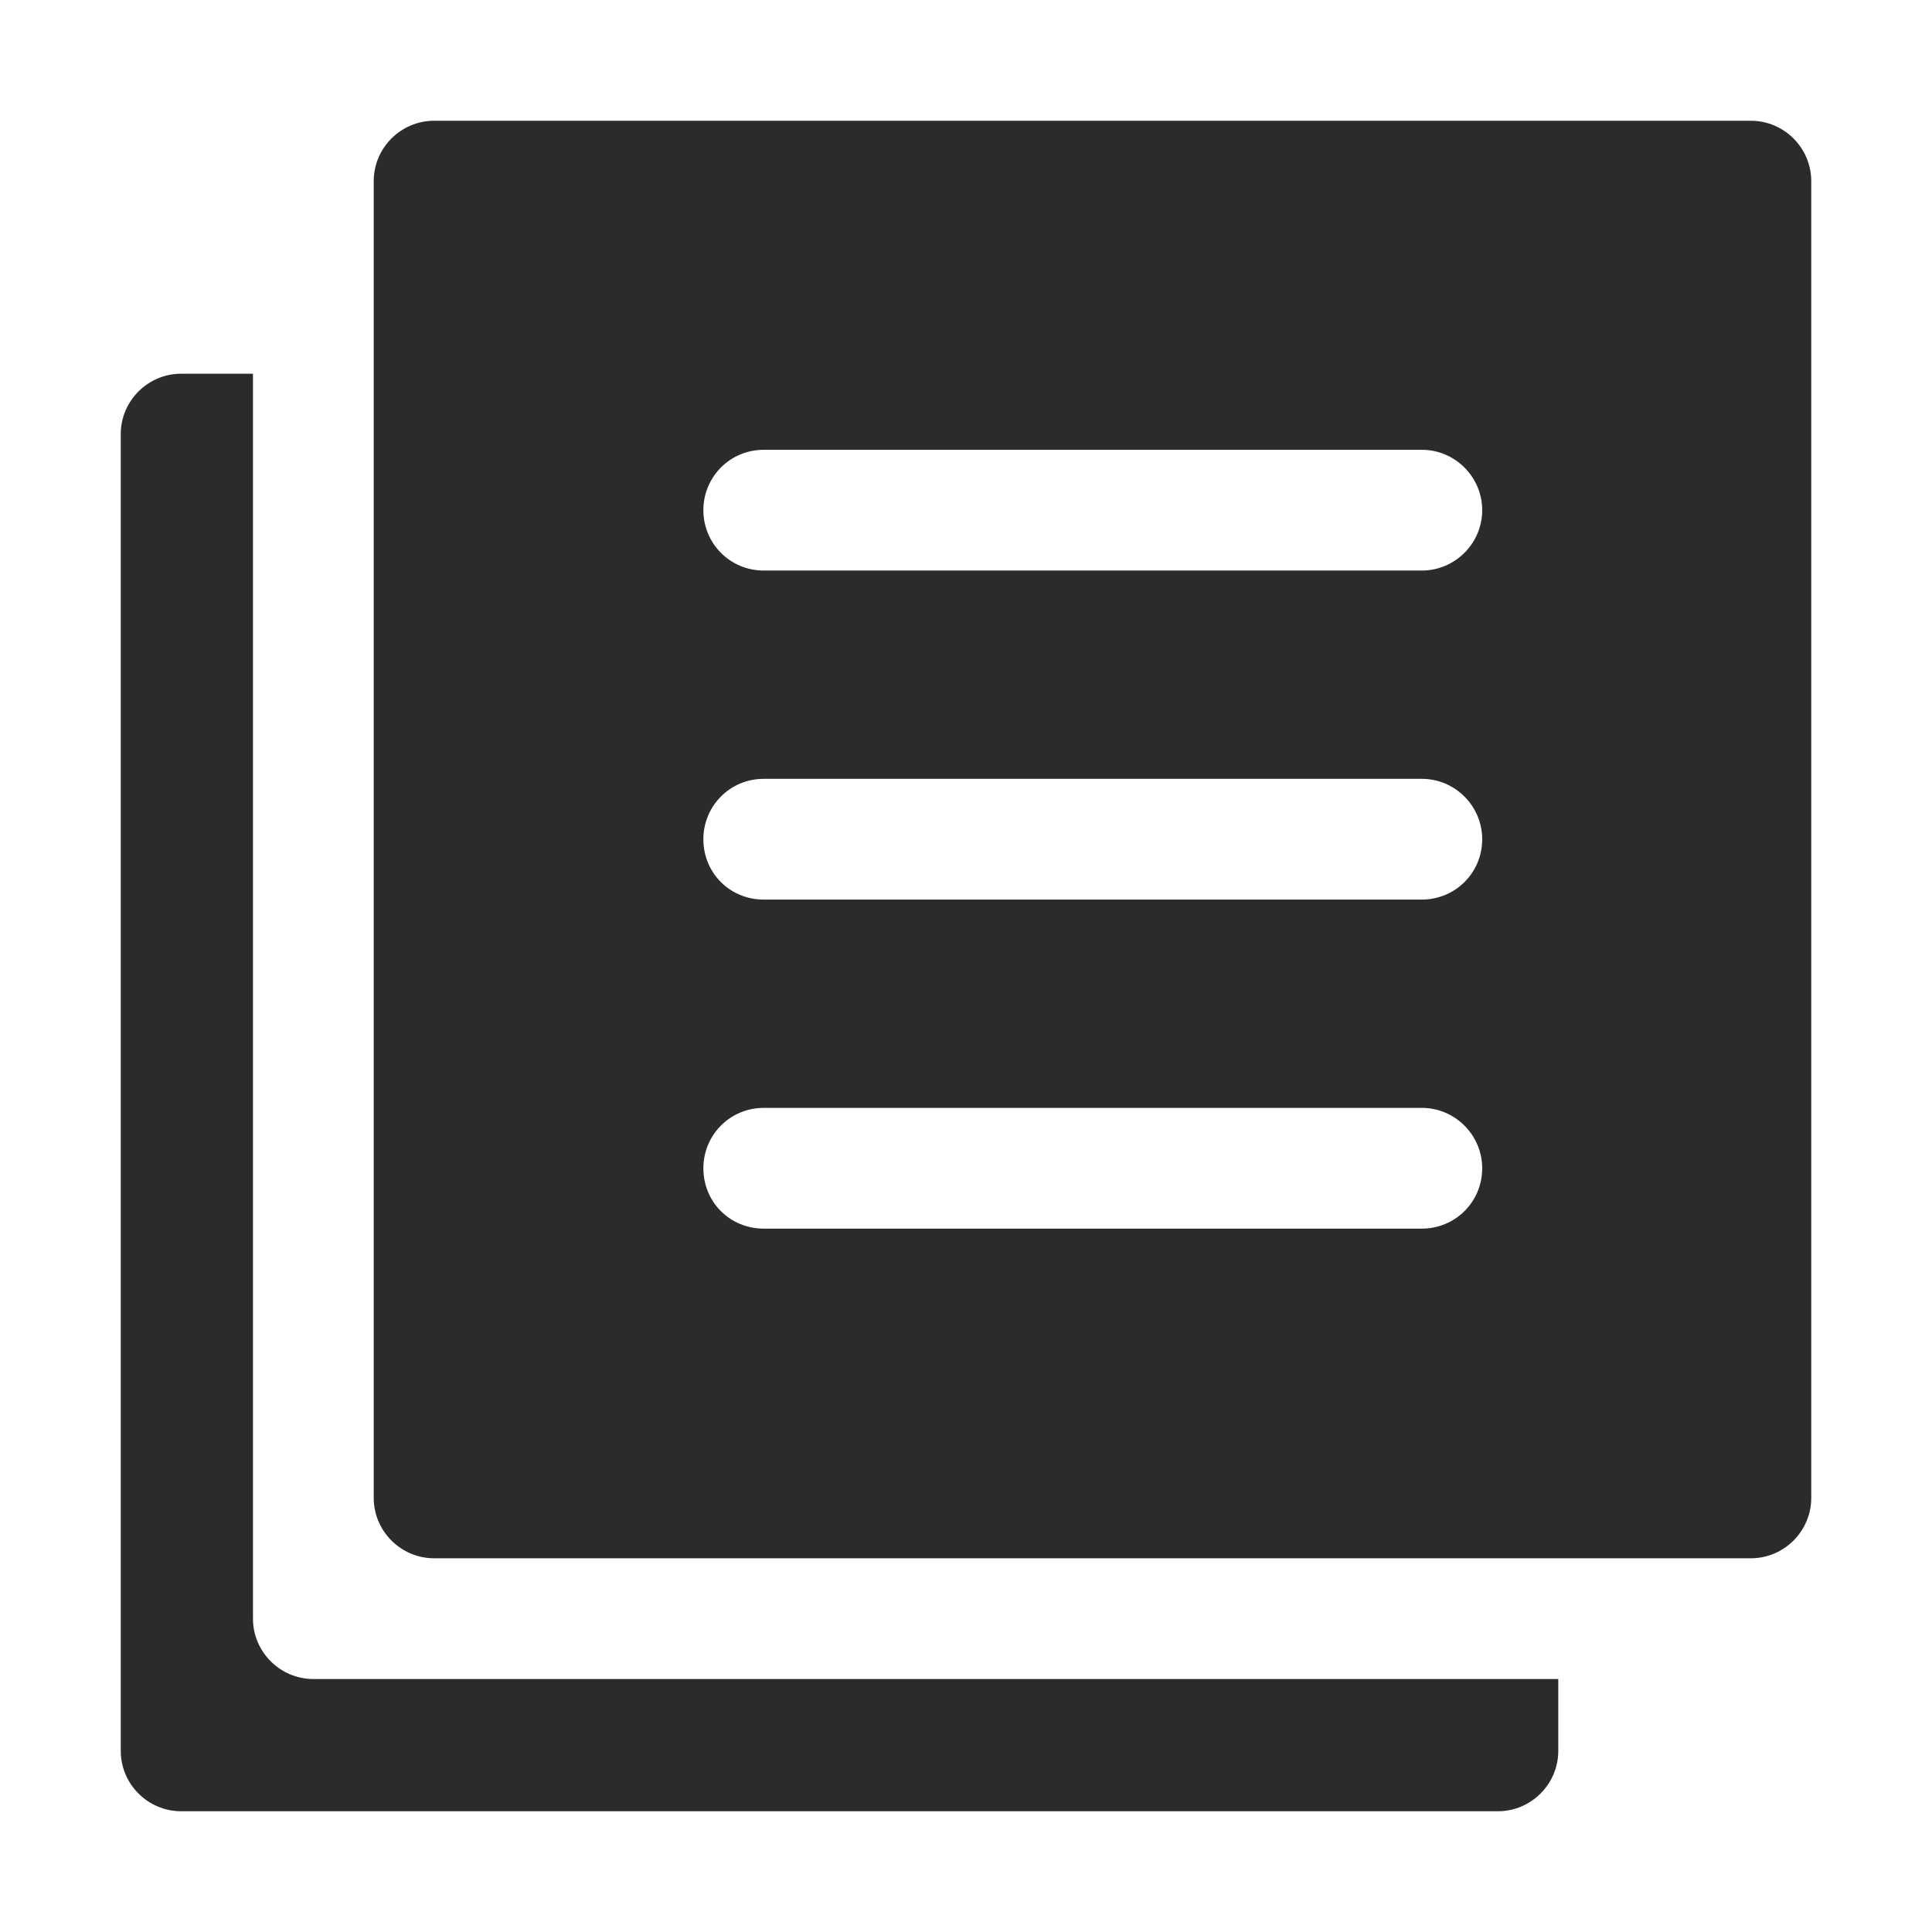
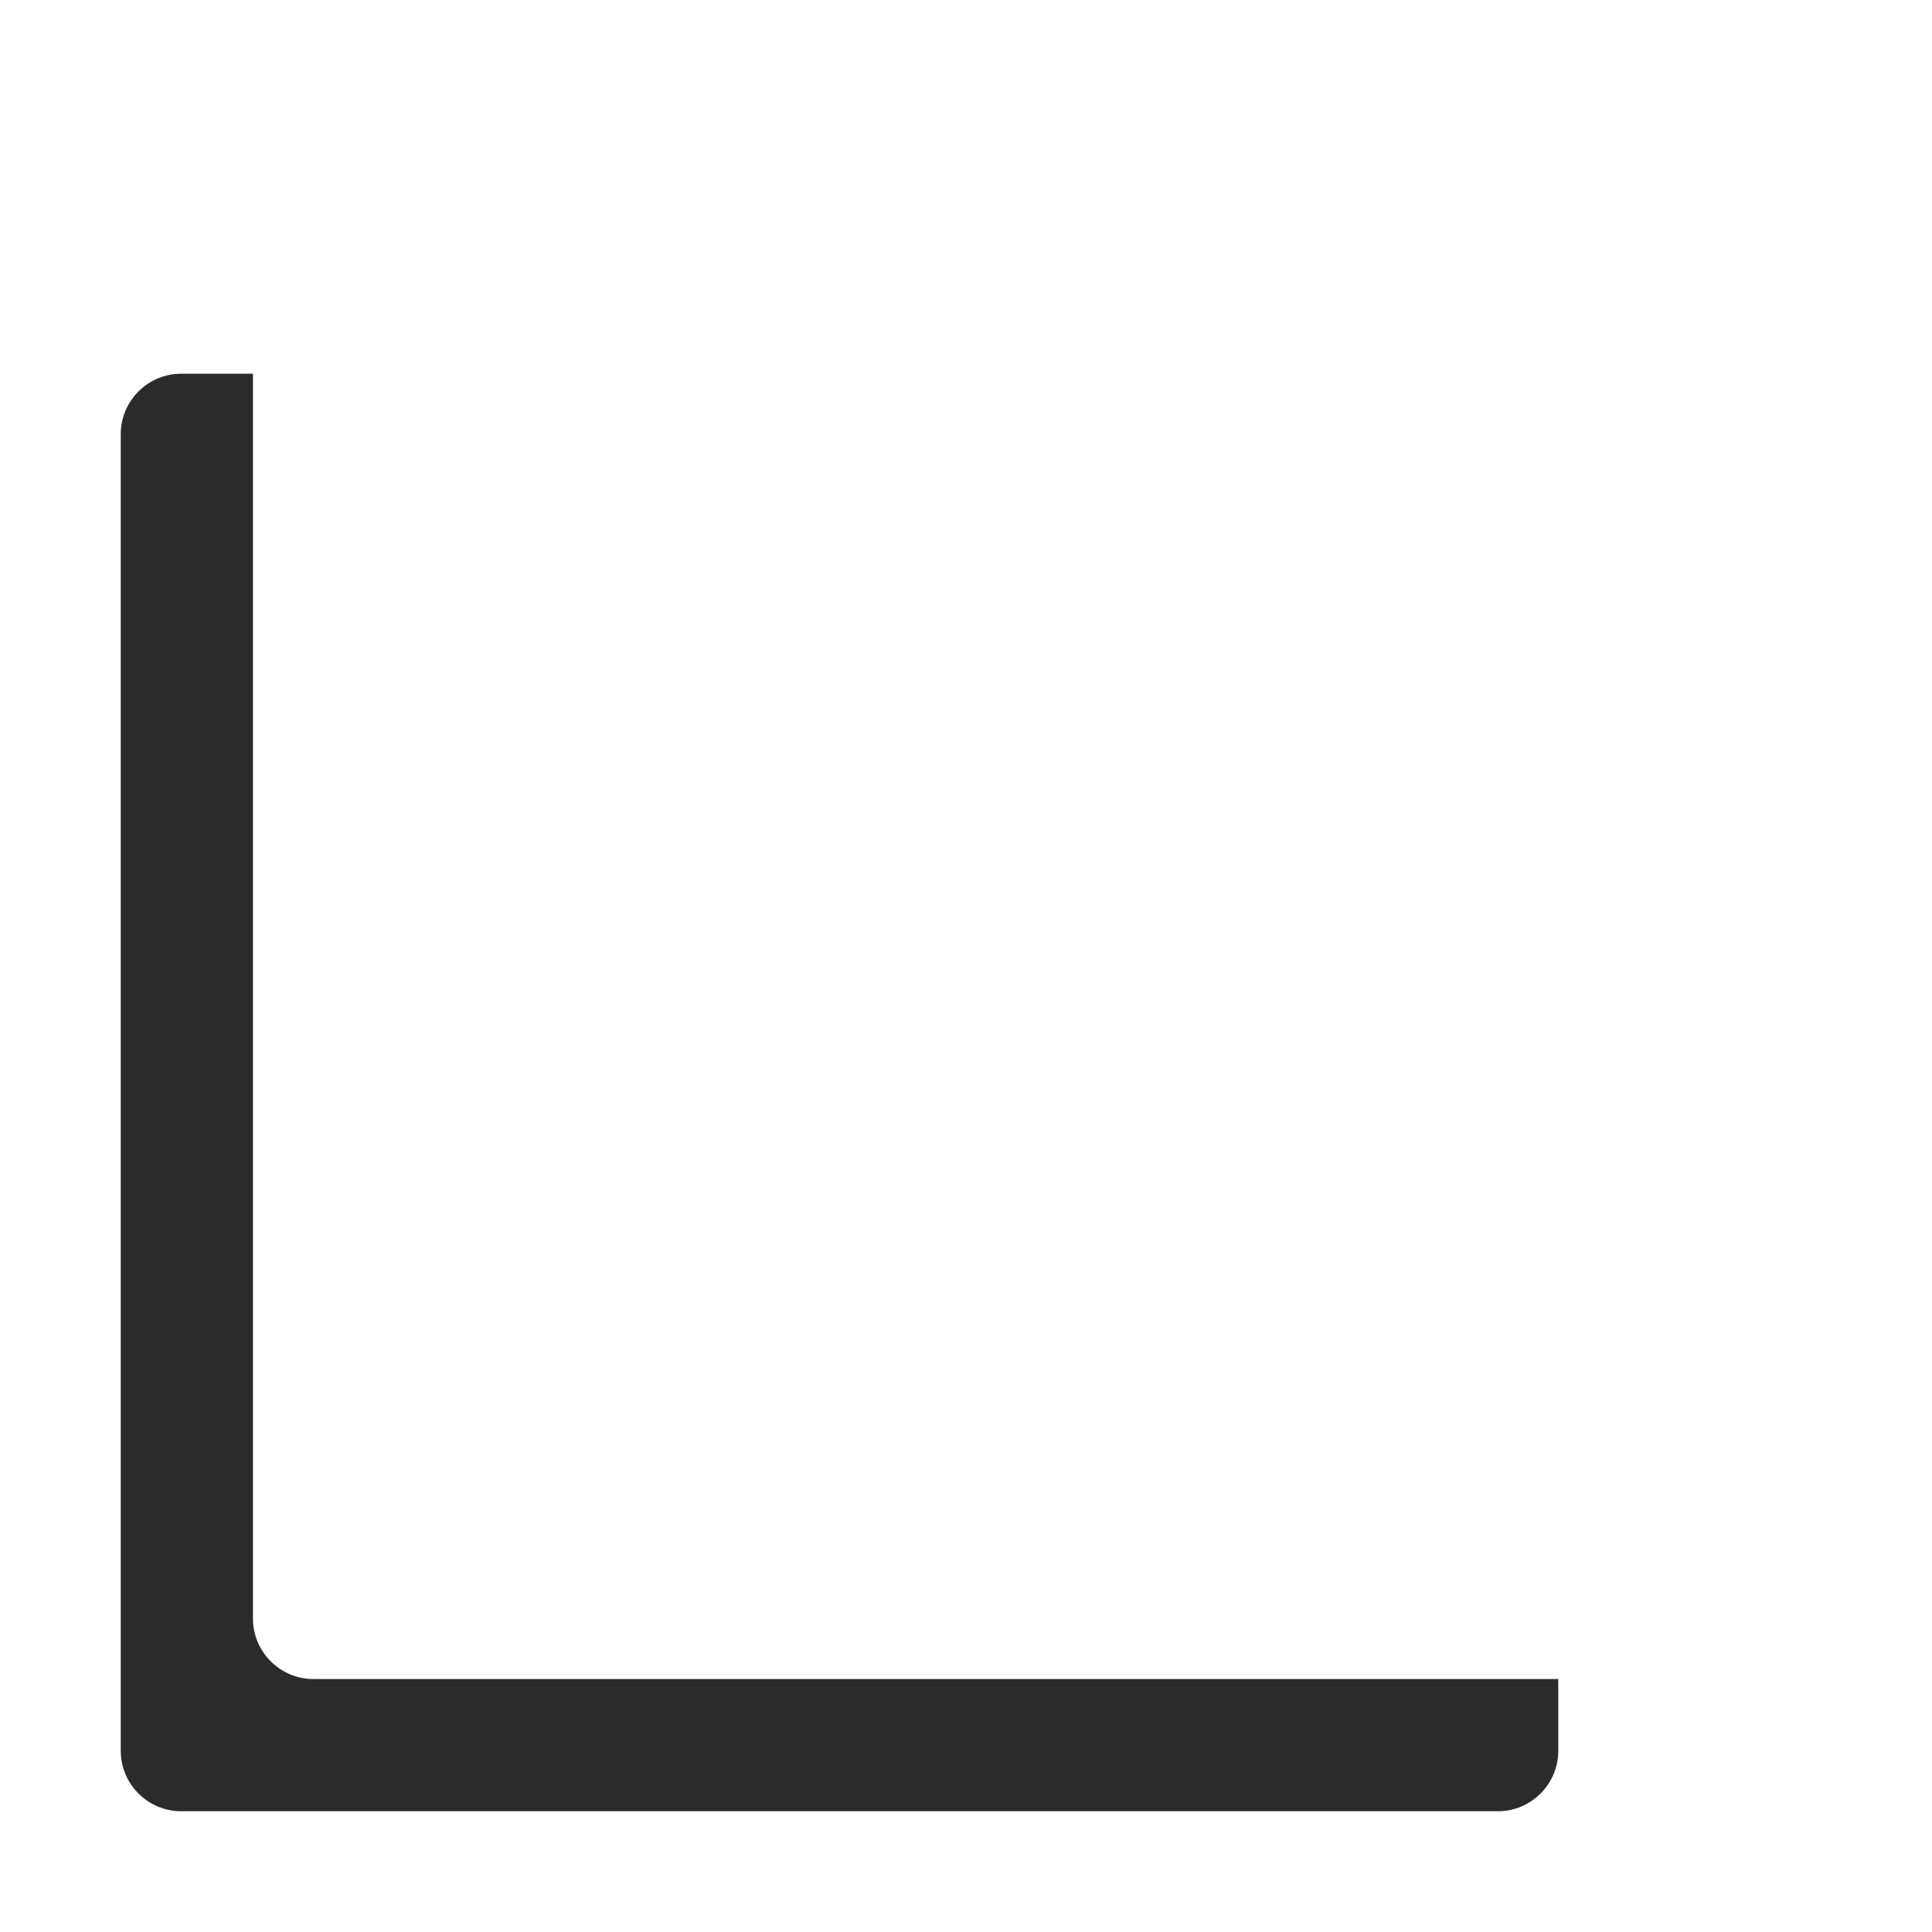
<svg xmlns="http://www.w3.org/2000/svg" width="16" height="16" viewBox="0 0 16 16" fill="none">
  <path d="M12.905 13.905V14.5C12.905 14.775 12.68 15 12.405 15H1.5C1.225 15 1 14.775 1 14.5V3.595C1 3.32 1.225 3.095 1.5 3.095H2.095V13.405C2.095 13.68 2.32 13.905 2.595 13.905H12.905Z" fill="#2B2B2B" />
-   <path d="M14.5 1H3.595C3.32 1 3.095 1.225 3.095 1.5V12.405C3.095 12.68 3.32 12.905 3.595 12.905H14.5C14.775 12.905 15 12.68 15 12.405V1.5C15 1.225 14.775 1 14.5 1ZM11.775 10.175H6.325C6.045 10.175 5.825 9.955 5.825 9.675C5.825 9.4 6.045 9.175 6.325 9.175H11.775C12.05 9.175 12.275 9.4 12.275 9.675C12.275 9.955 12.05 10.175 11.775 10.175ZM11.775 7.45H6.325C6.045 7.45 5.825 7.23 5.825 6.95C5.825 6.675 6.045 6.45 6.325 6.45H11.775C12.05 6.45 12.275 6.675 12.275 6.95C12.275 7.23 12.05 7.45 11.775 7.45ZM11.775 4.725H6.325C6.045 4.725 5.825 4.5 5.825 4.225C5.825 3.95 6.045 3.725 6.325 3.725H11.775C12.05 3.725 12.275 3.95 12.275 4.225C12.275 4.5 12.05 4.725 11.775 4.725Z" fill="#2B2B2B" />
</svg>